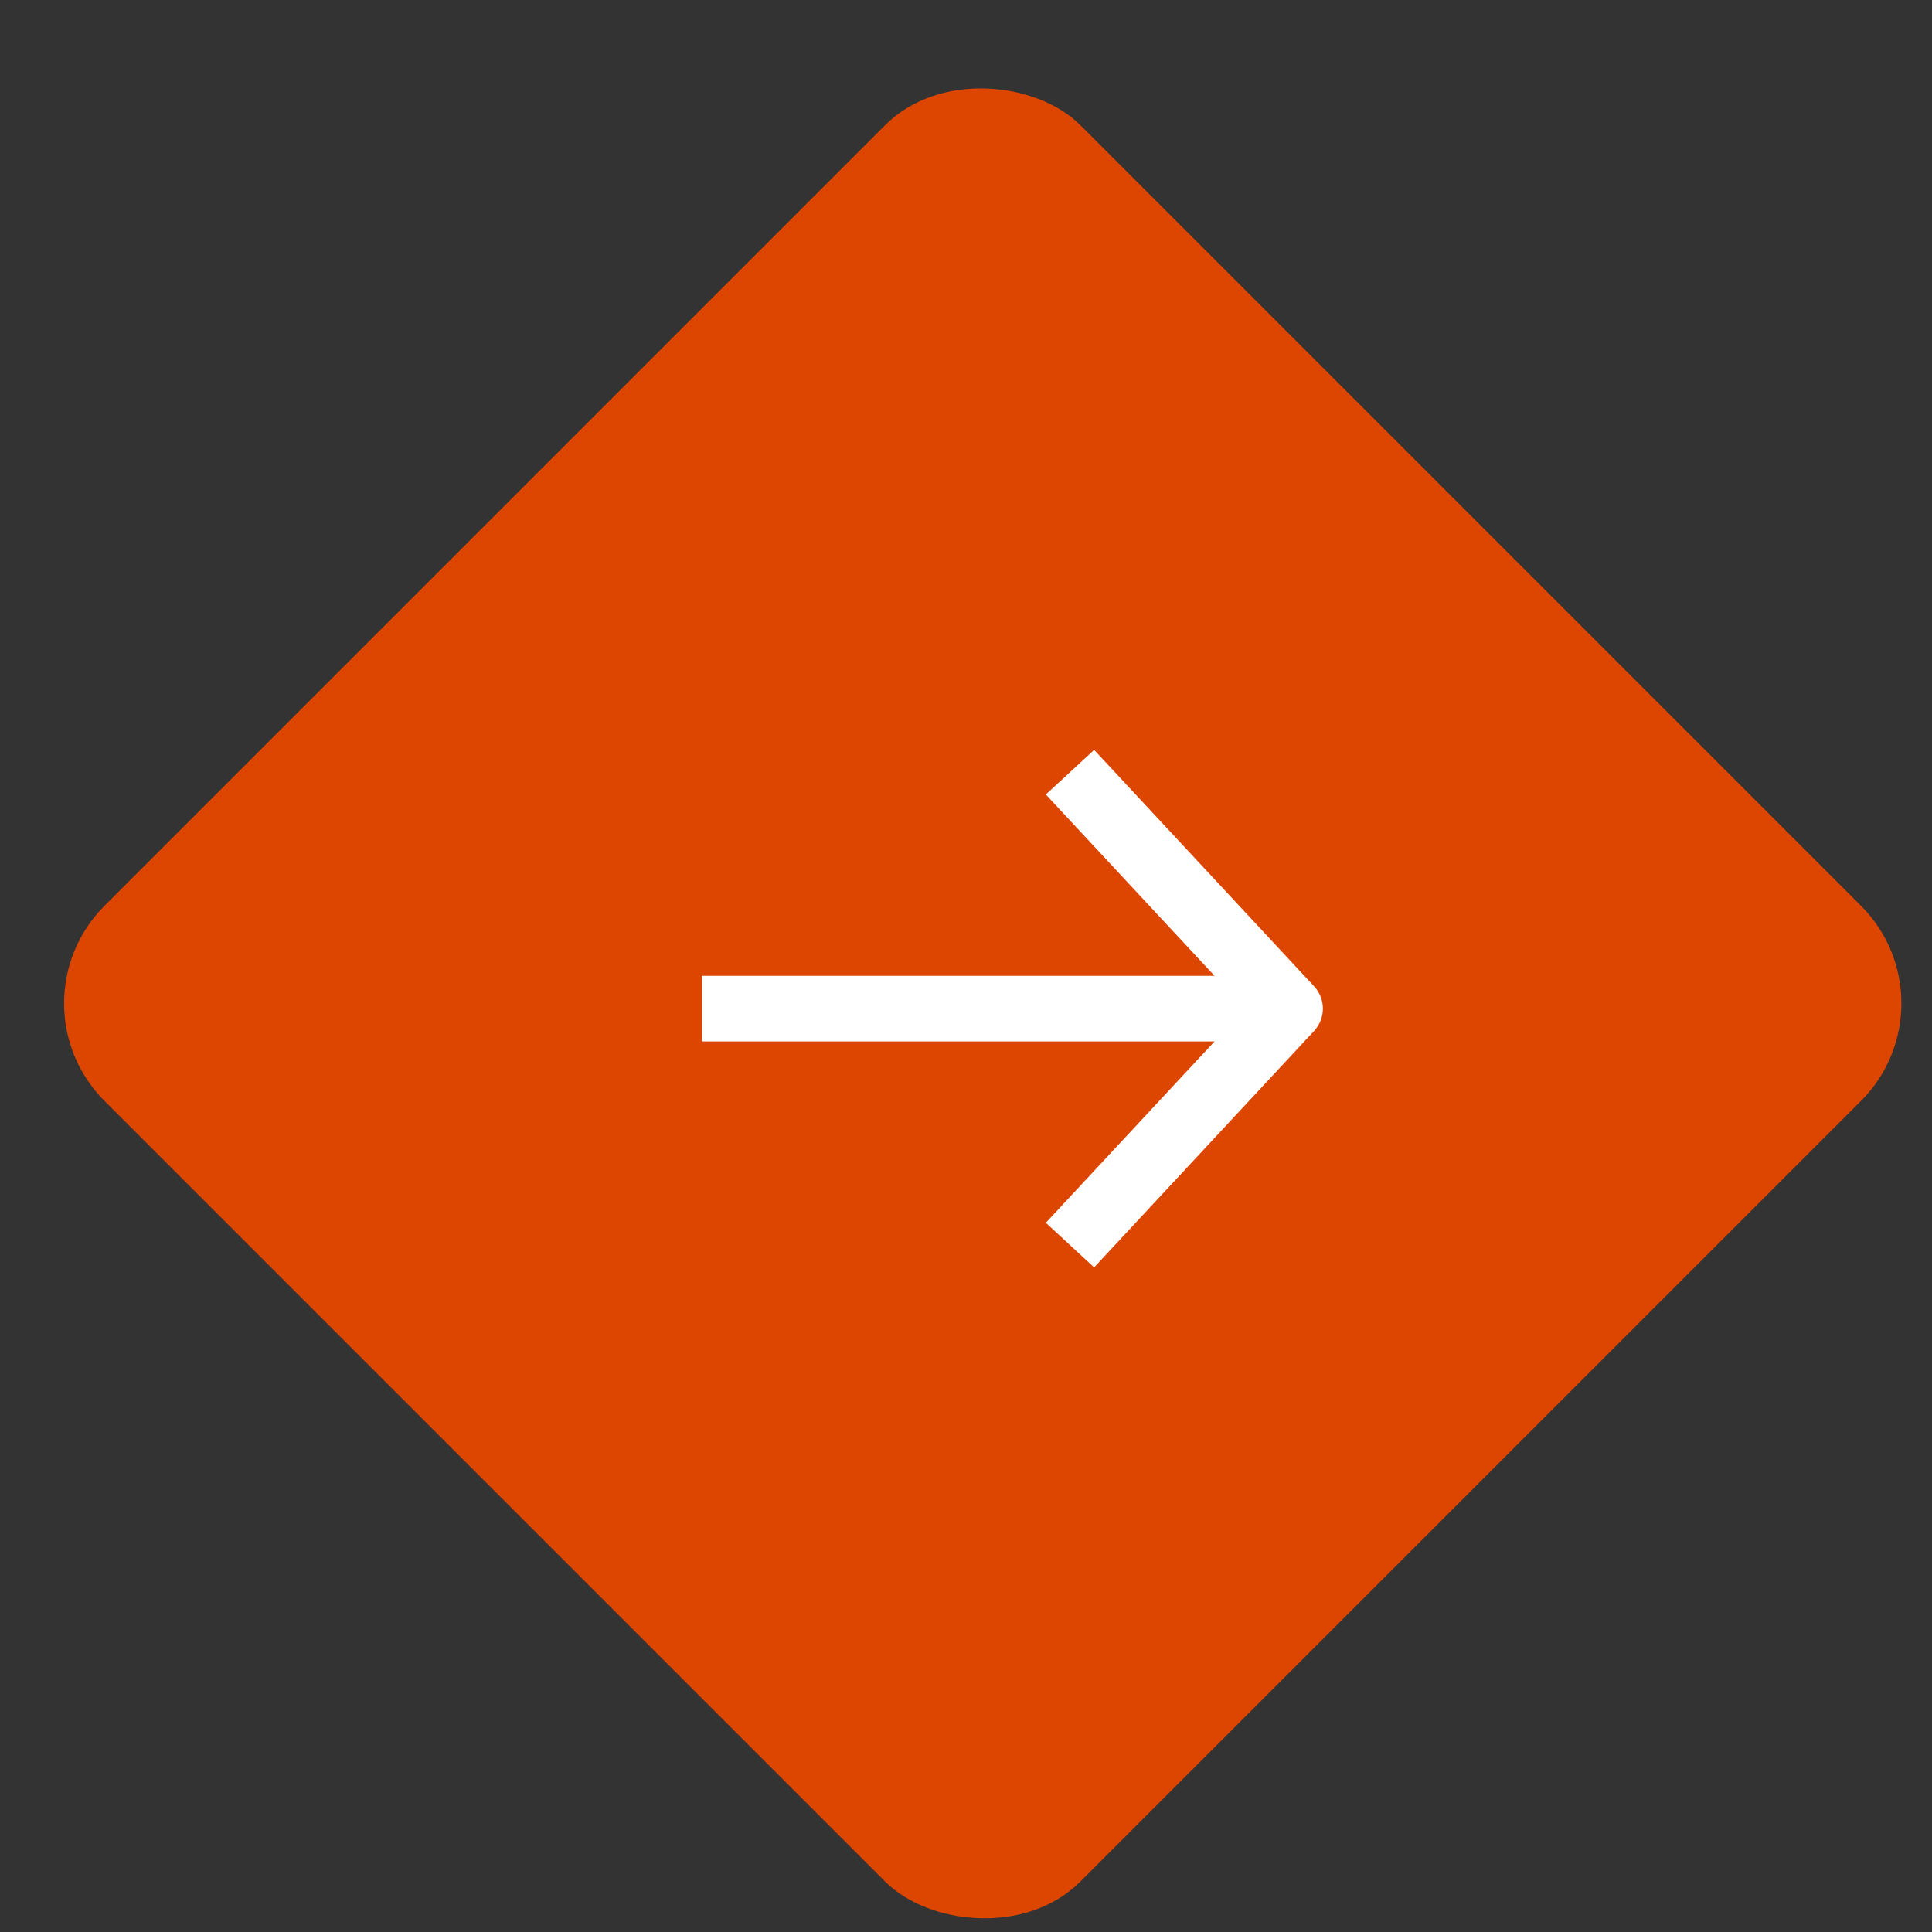
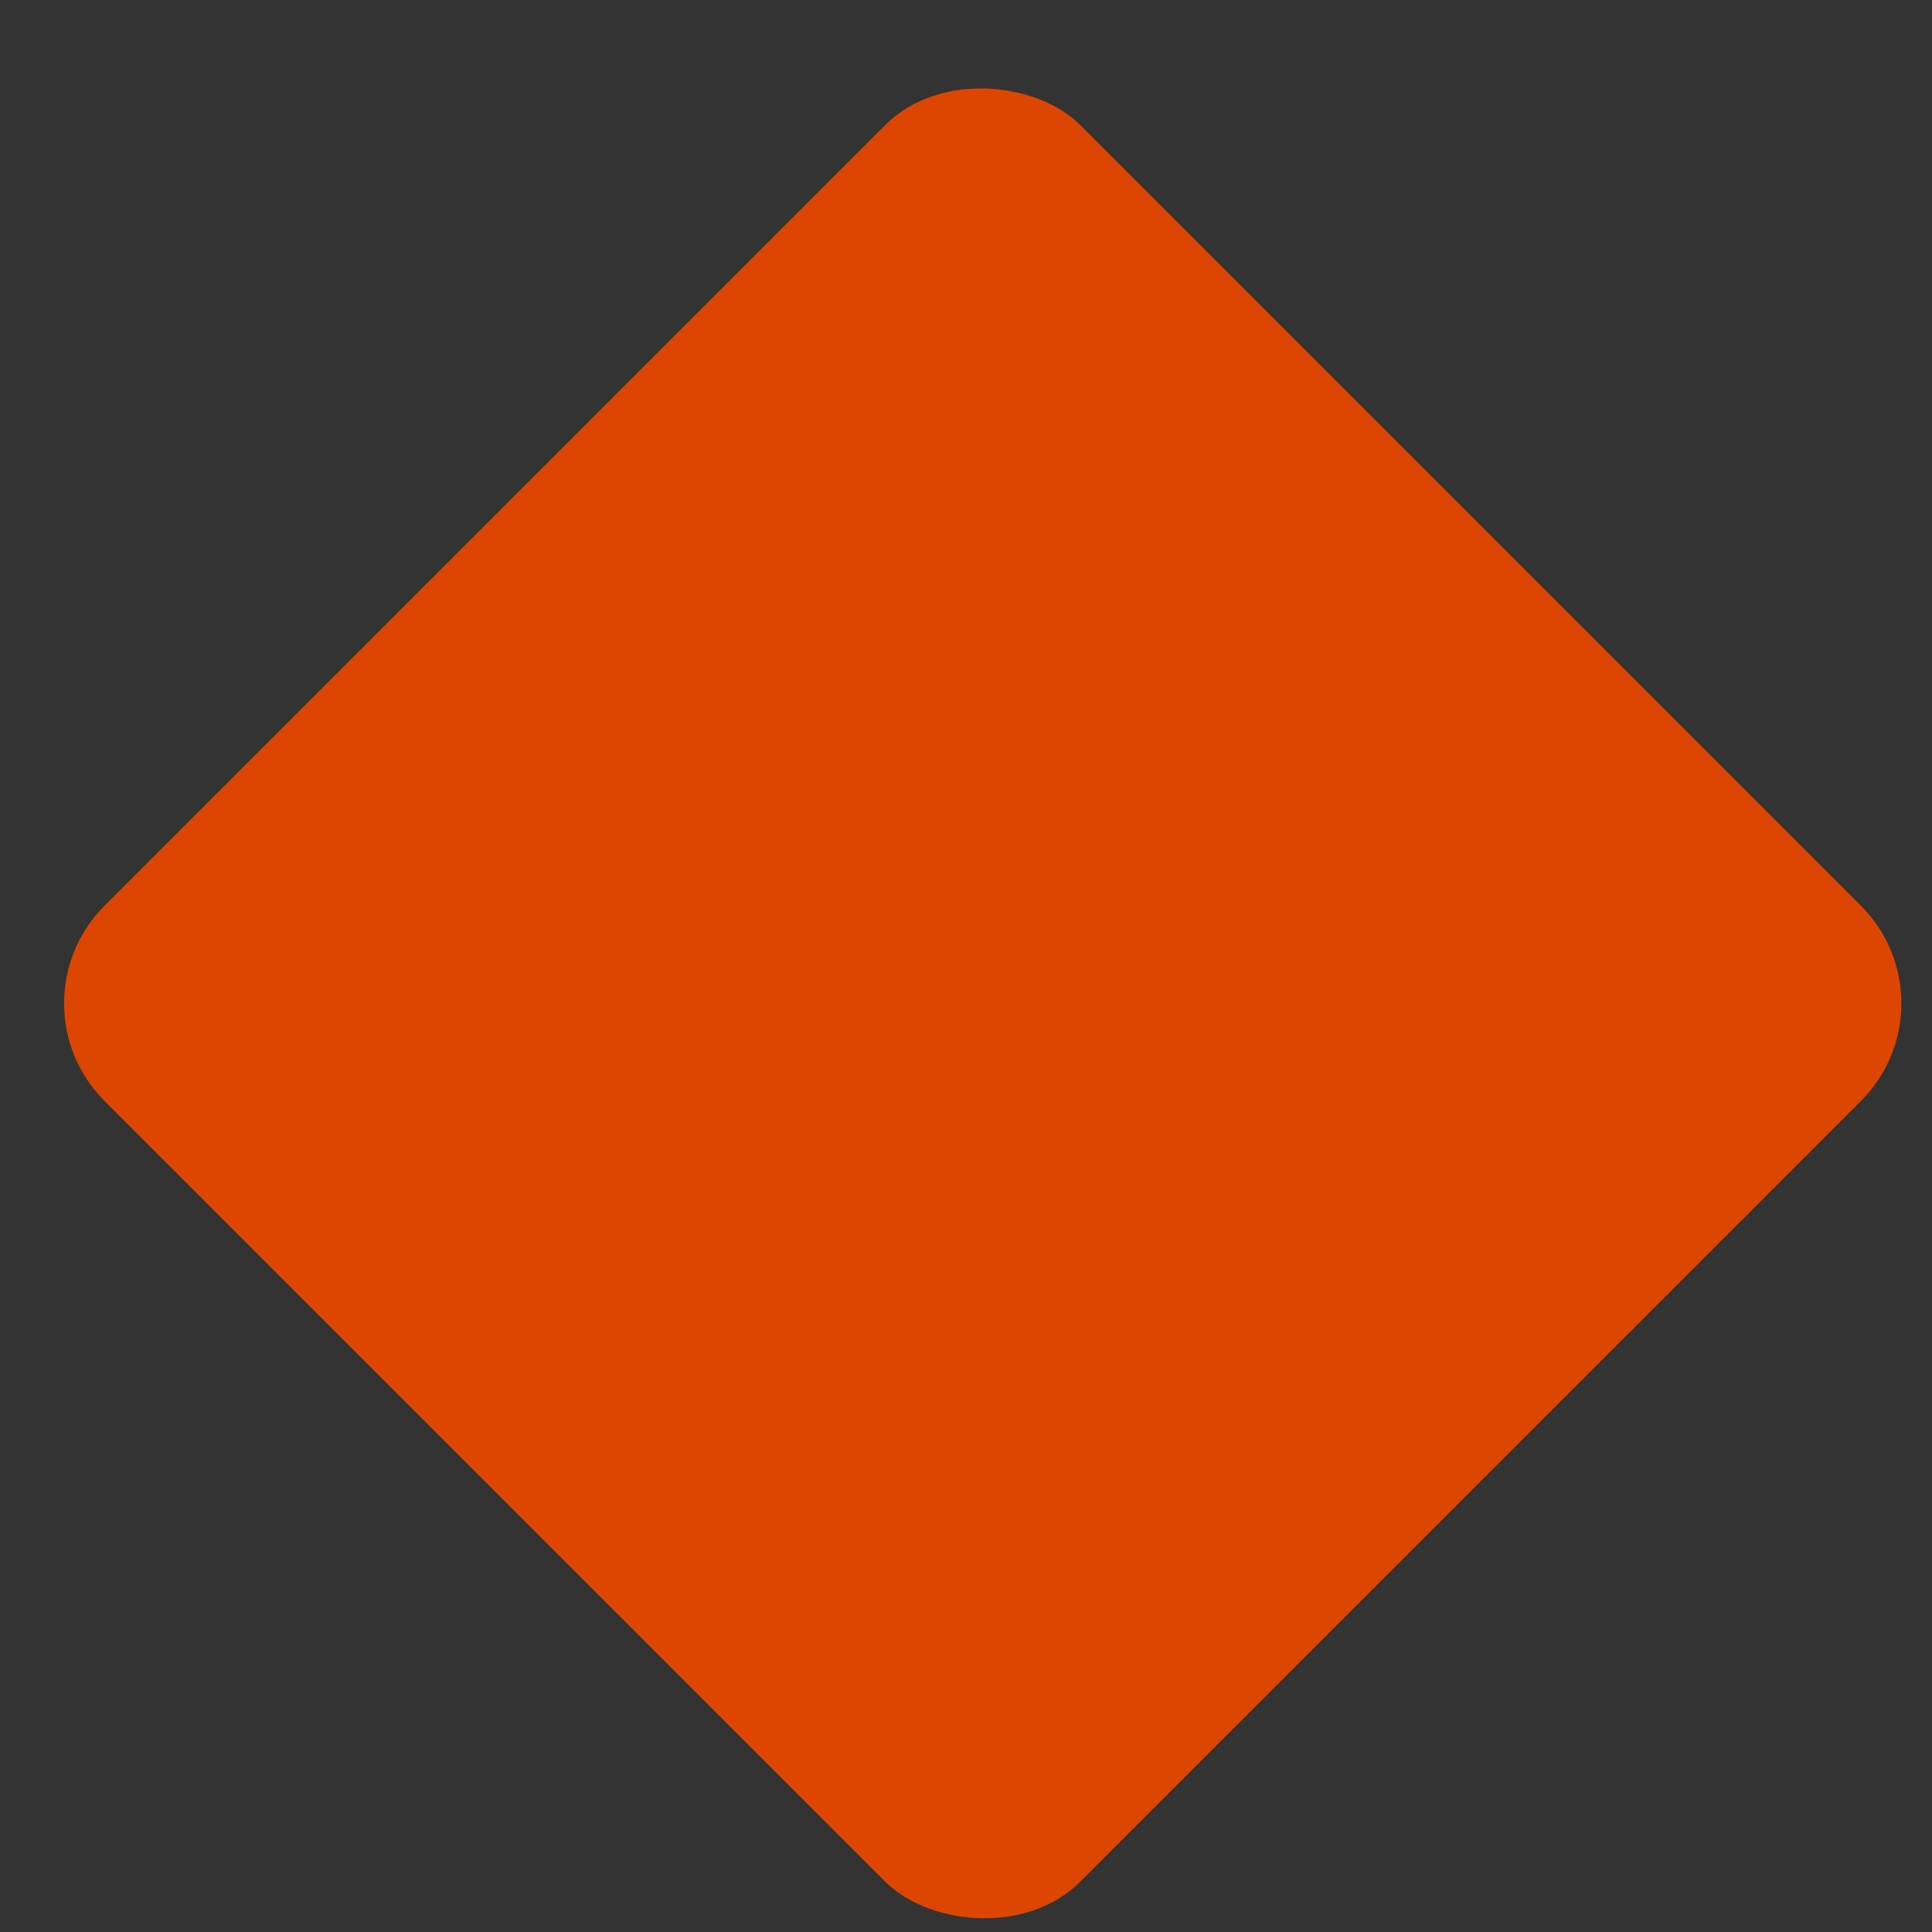
<svg xmlns="http://www.w3.org/2000/svg" width="56" height="56" viewBox="0 0 56 56" fill="none">
  <rect x="0" y="0" width="56" height="56" fill="#333333" stroke="none" />
  <rect x="0.201" y="29.083" width="40" height="40" rx="4" transform="rotate(-45 0.201 29.083)" fill="#DD4600" />
-   <path fill-rule="evenodd" clip-rule="evenodd" d="M32.363 36.038L38.09 29.882C38.429 29.517 38.429 28.954 38.09 28.589L32.363 22.433L31.714 21.736L30.314 23.029L30.963 23.726L35.204 28.285L22.117 28.285L20.345 28.285L20.345 30.187L22.117 30.187L35.204 30.187L30.963 34.745L30.314 35.443L31.714 36.736L32.363 36.038Z" fill="white" />
</svg>